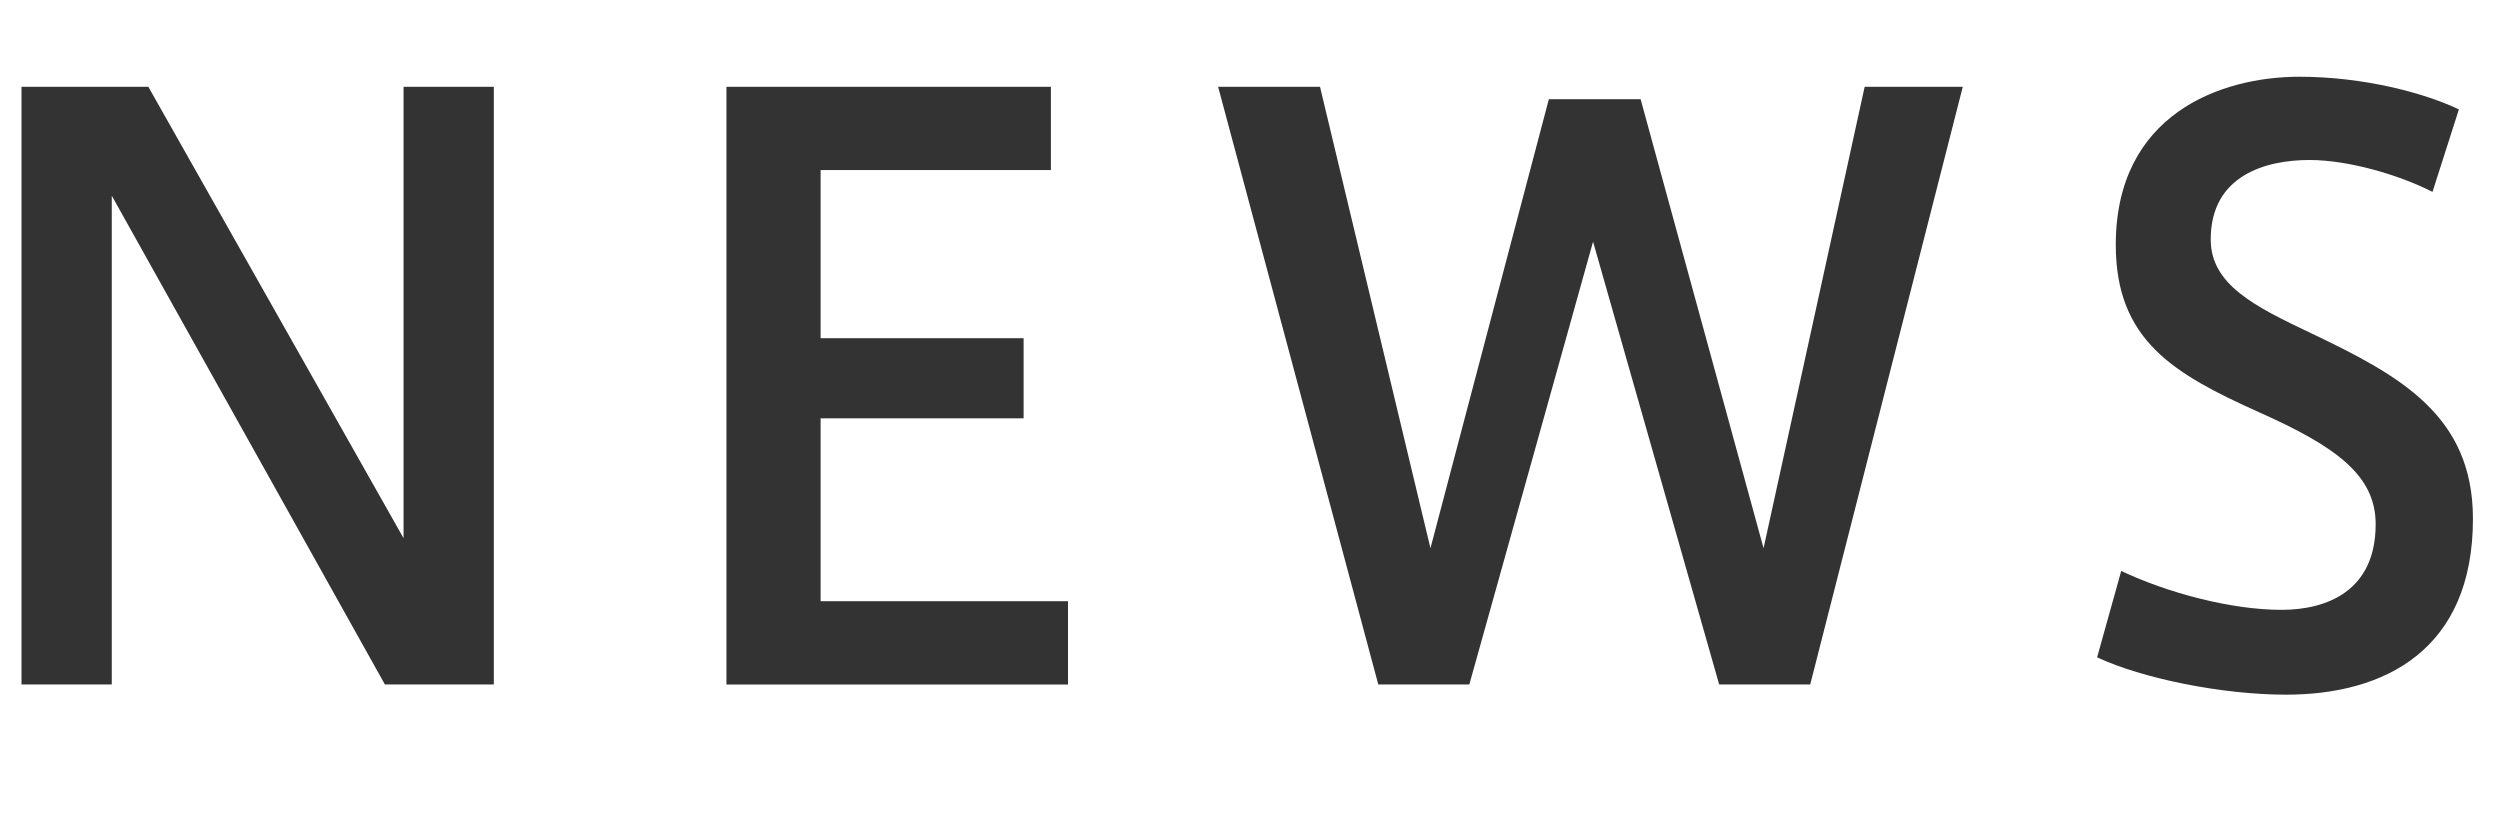
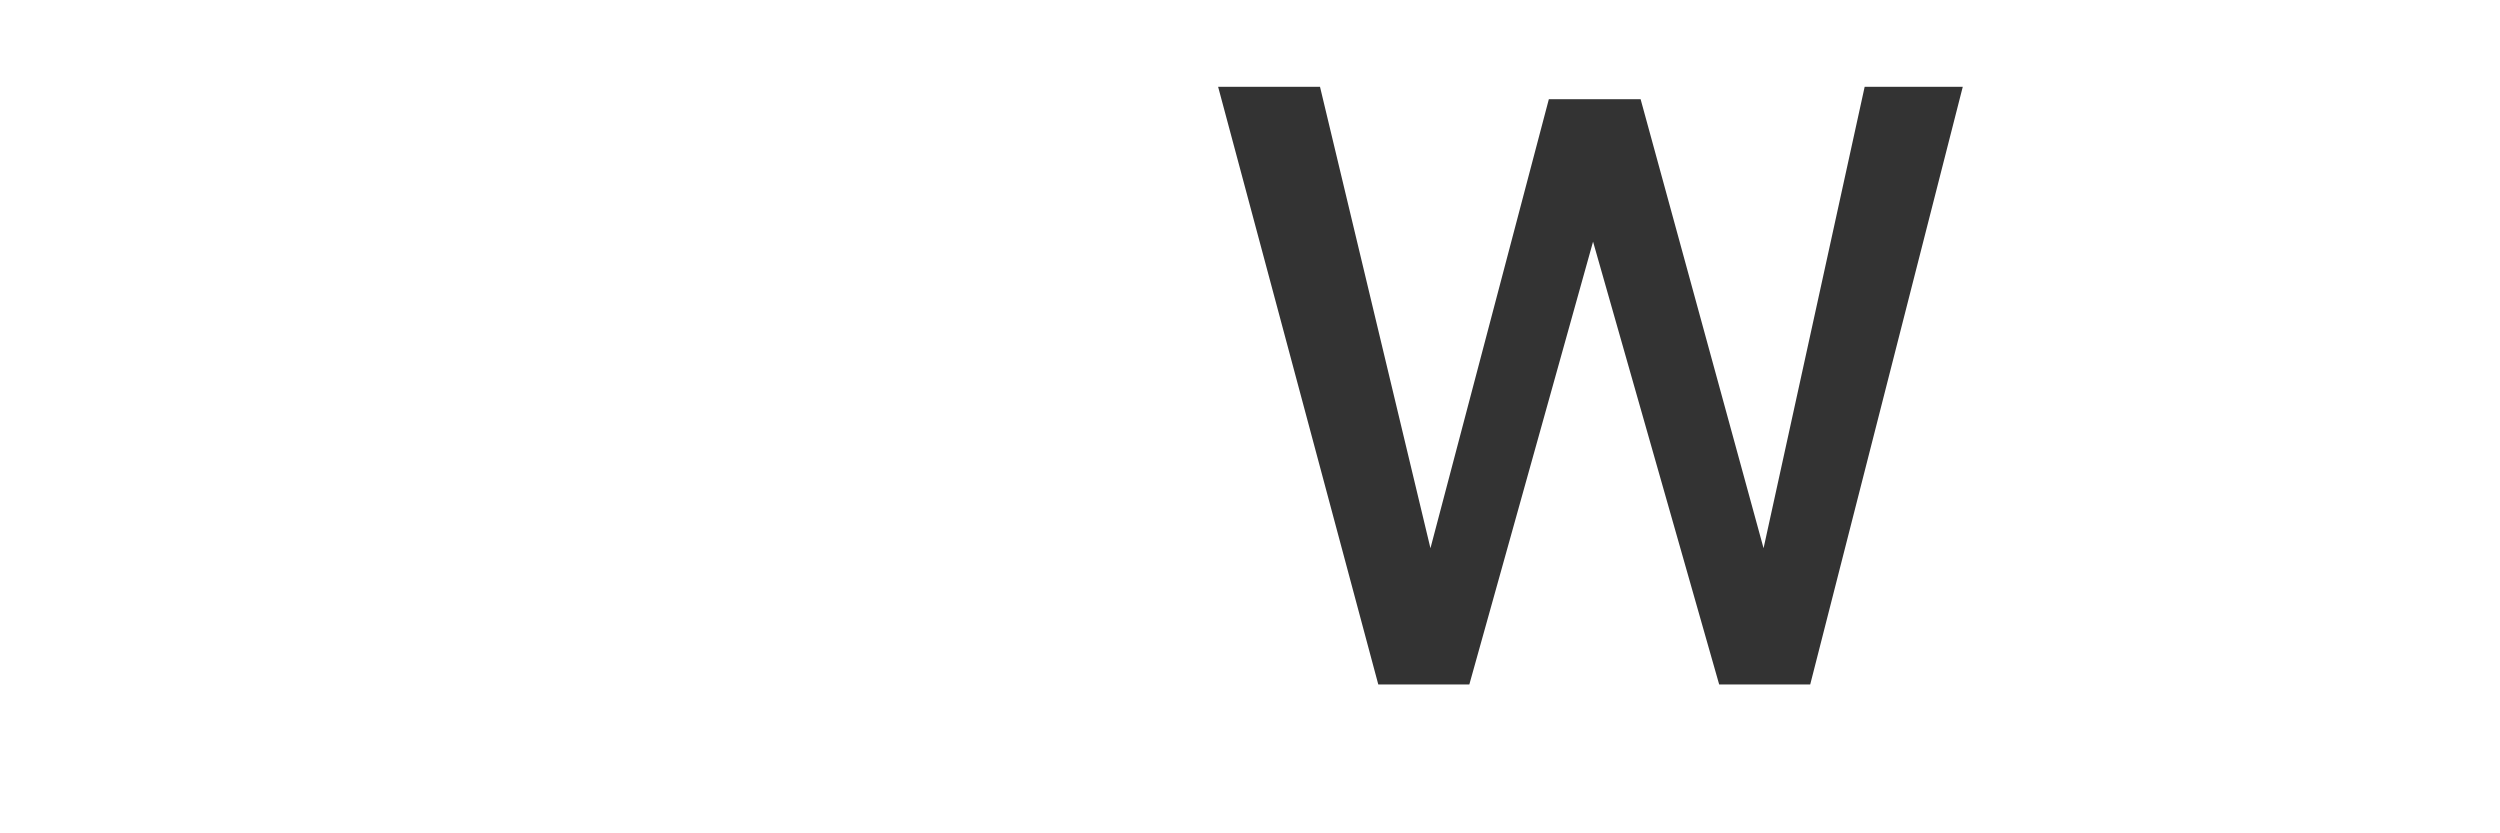
<svg xmlns="http://www.w3.org/2000/svg" enable-background="new 0 0 45 15" height="15" viewBox="0 0 45 15" width="45">
  <g fill="#333">
-     <path d="m2.012 12.32h-1.625v-10.758h2.283l4.594 8.125v-8.125h1.625v10.758h-1.961l-4.916-8.797z" />
-     <path d="m14.771 6.087h3.654v1.443h-3.654v3.292h4.453v1.499h-6.148v-10.759h5.84v1.499h-4.145z" />
    <path d="m33.564 1.562h1.766l-2.746 10.758h-1.639l-2.27-7.97-2.227 7.97h-1.639l-2.883-10.758h1.834l1.988 8.306 2.131-8.082h1.652l2.213 8.082z" />
-     <path d="m43.785 3.454c-.604-.308-1.514-.574-2.215-.574-.77 0-1.777.266-1.777 1.429 0 .812.783 1.205 1.82 1.695 1.582.756 2.9 1.471 2.9 3.334 0 2.367-1.598 3.166-3.363 3.166-1.162 0-2.592-.294-3.402-.672l.434-1.555c.826.392 1.975.7 2.885.7.812 0 1.695-.336 1.695-1.541 0-.868-.686-1.387-2.102-2.017-1.525-.687-2.576-1.289-2.576-3.012 0-2.353 1.891-3.026 3.305-3.026 1.162 0 2.256.294 2.871.588z" />
  </g>
  <path d="m0 0h45v15h-45z" fill="none" />
</svg>